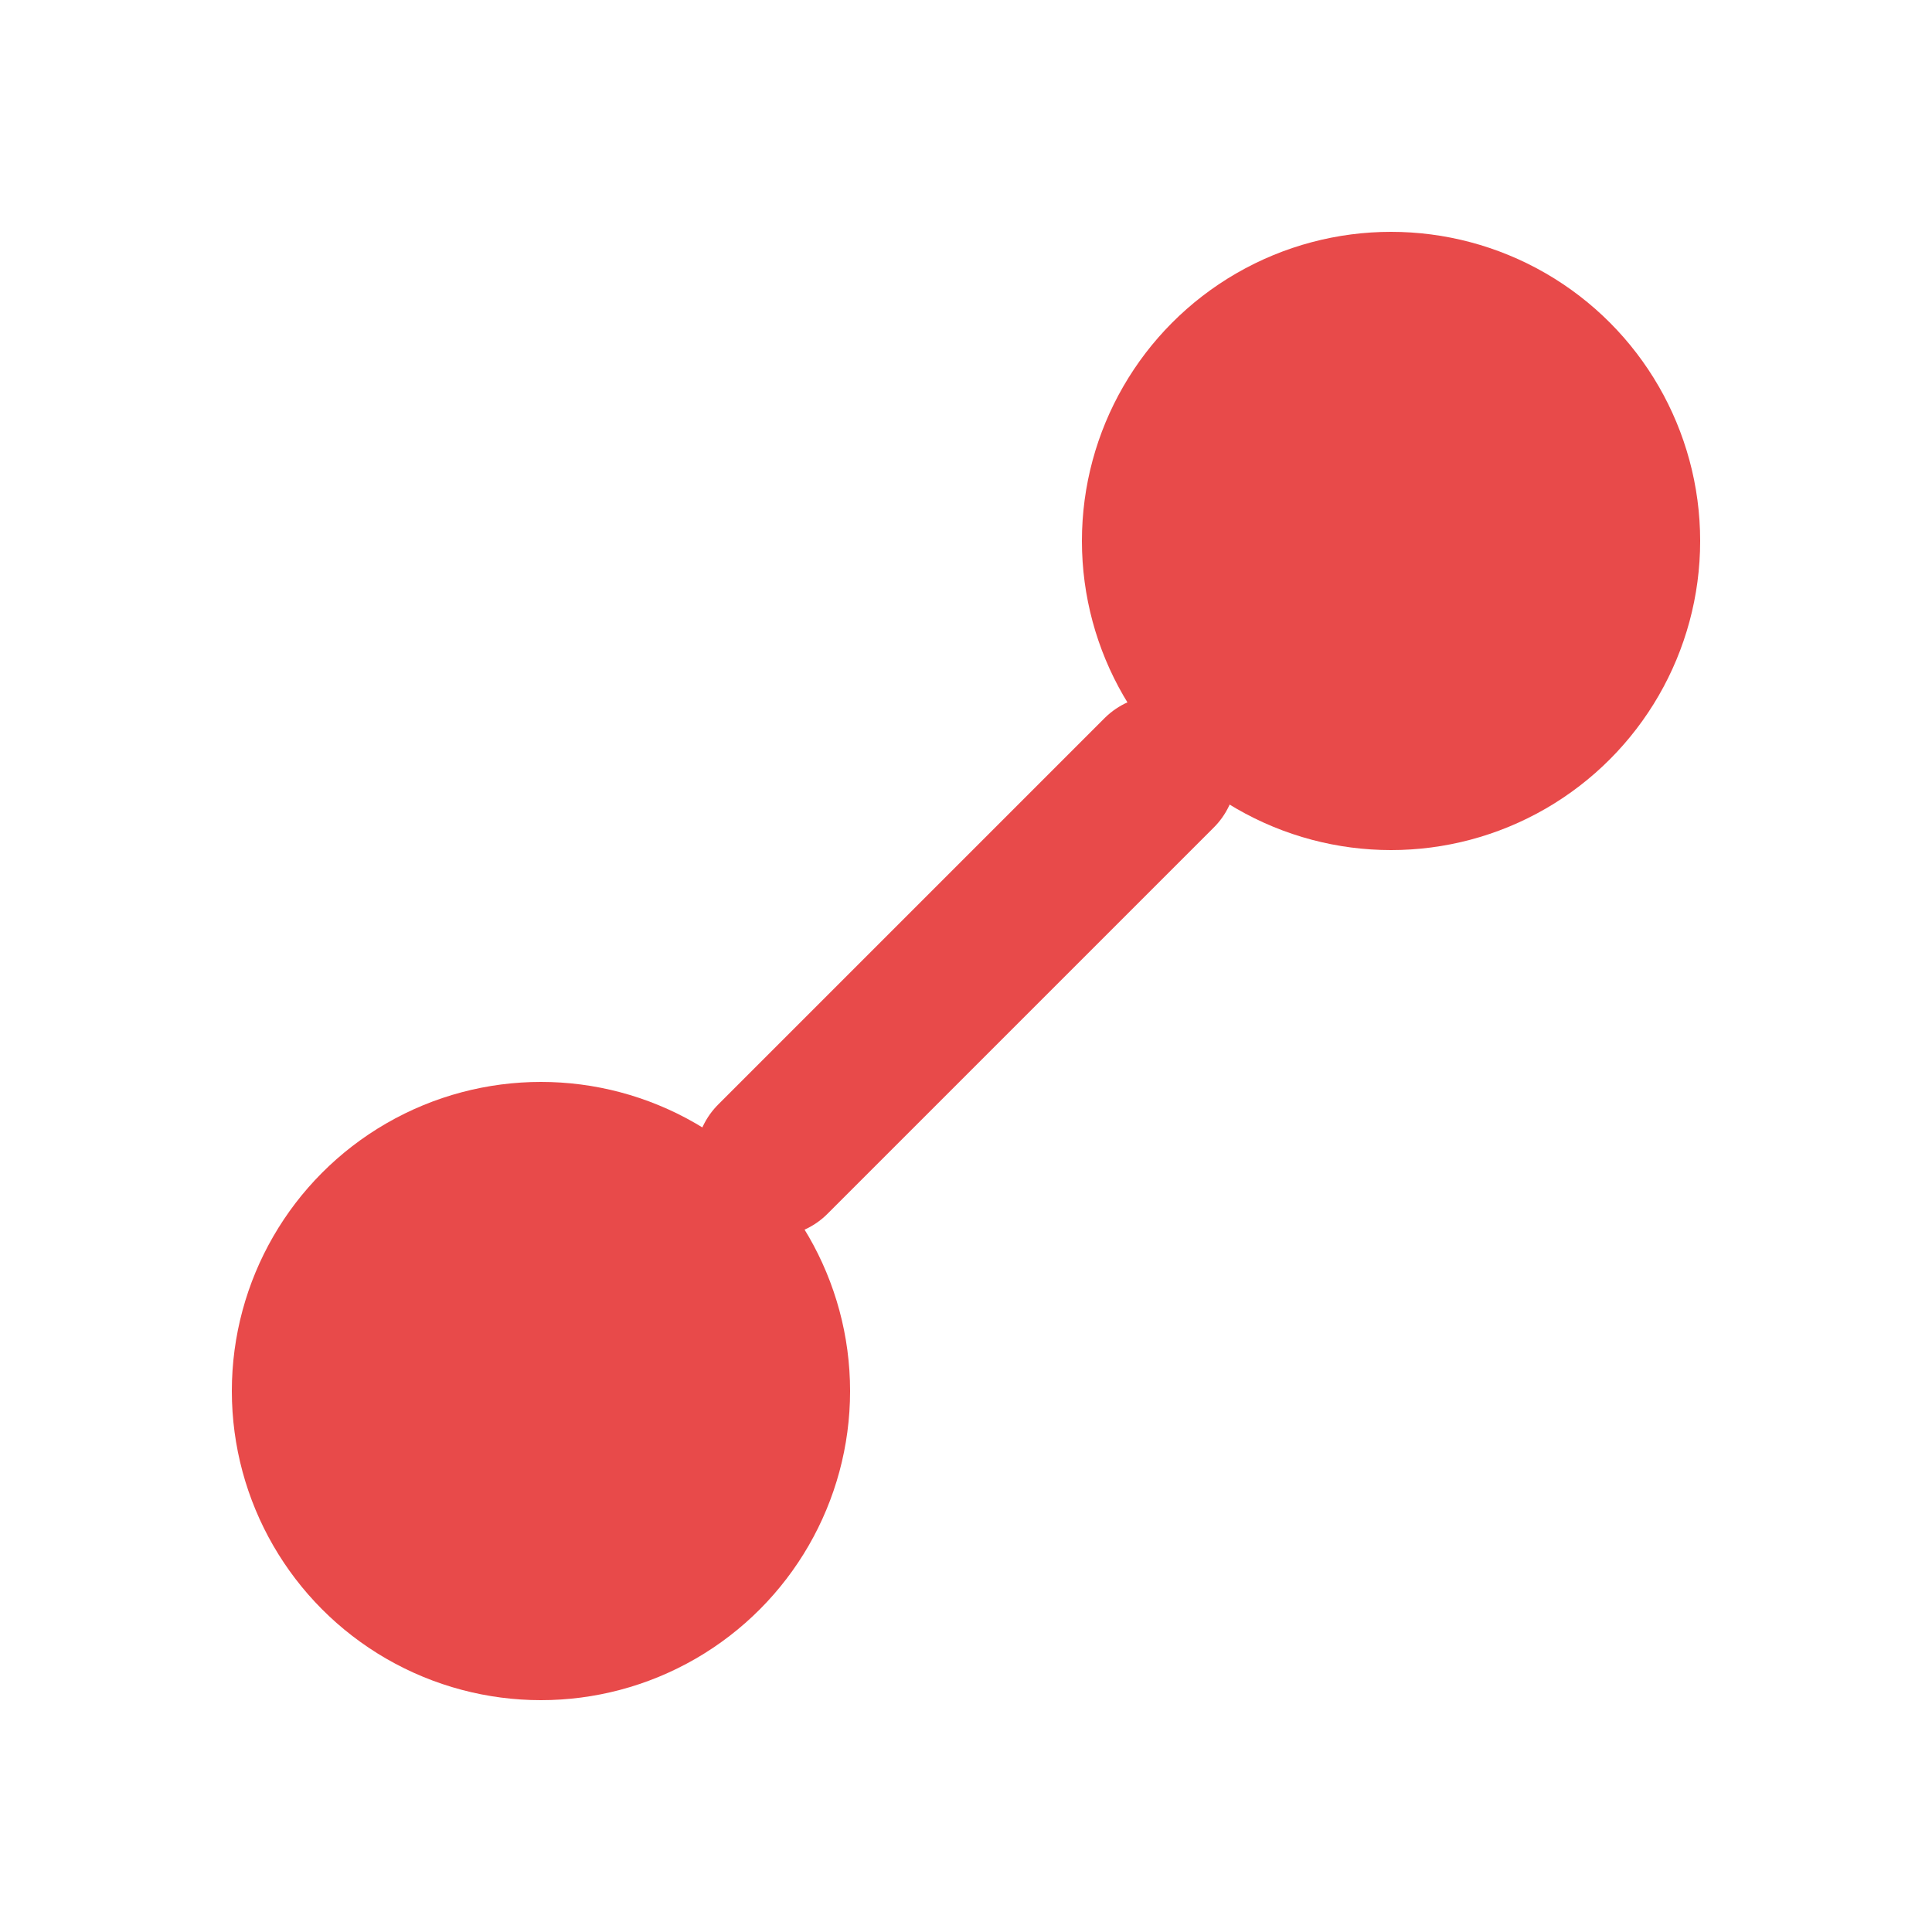
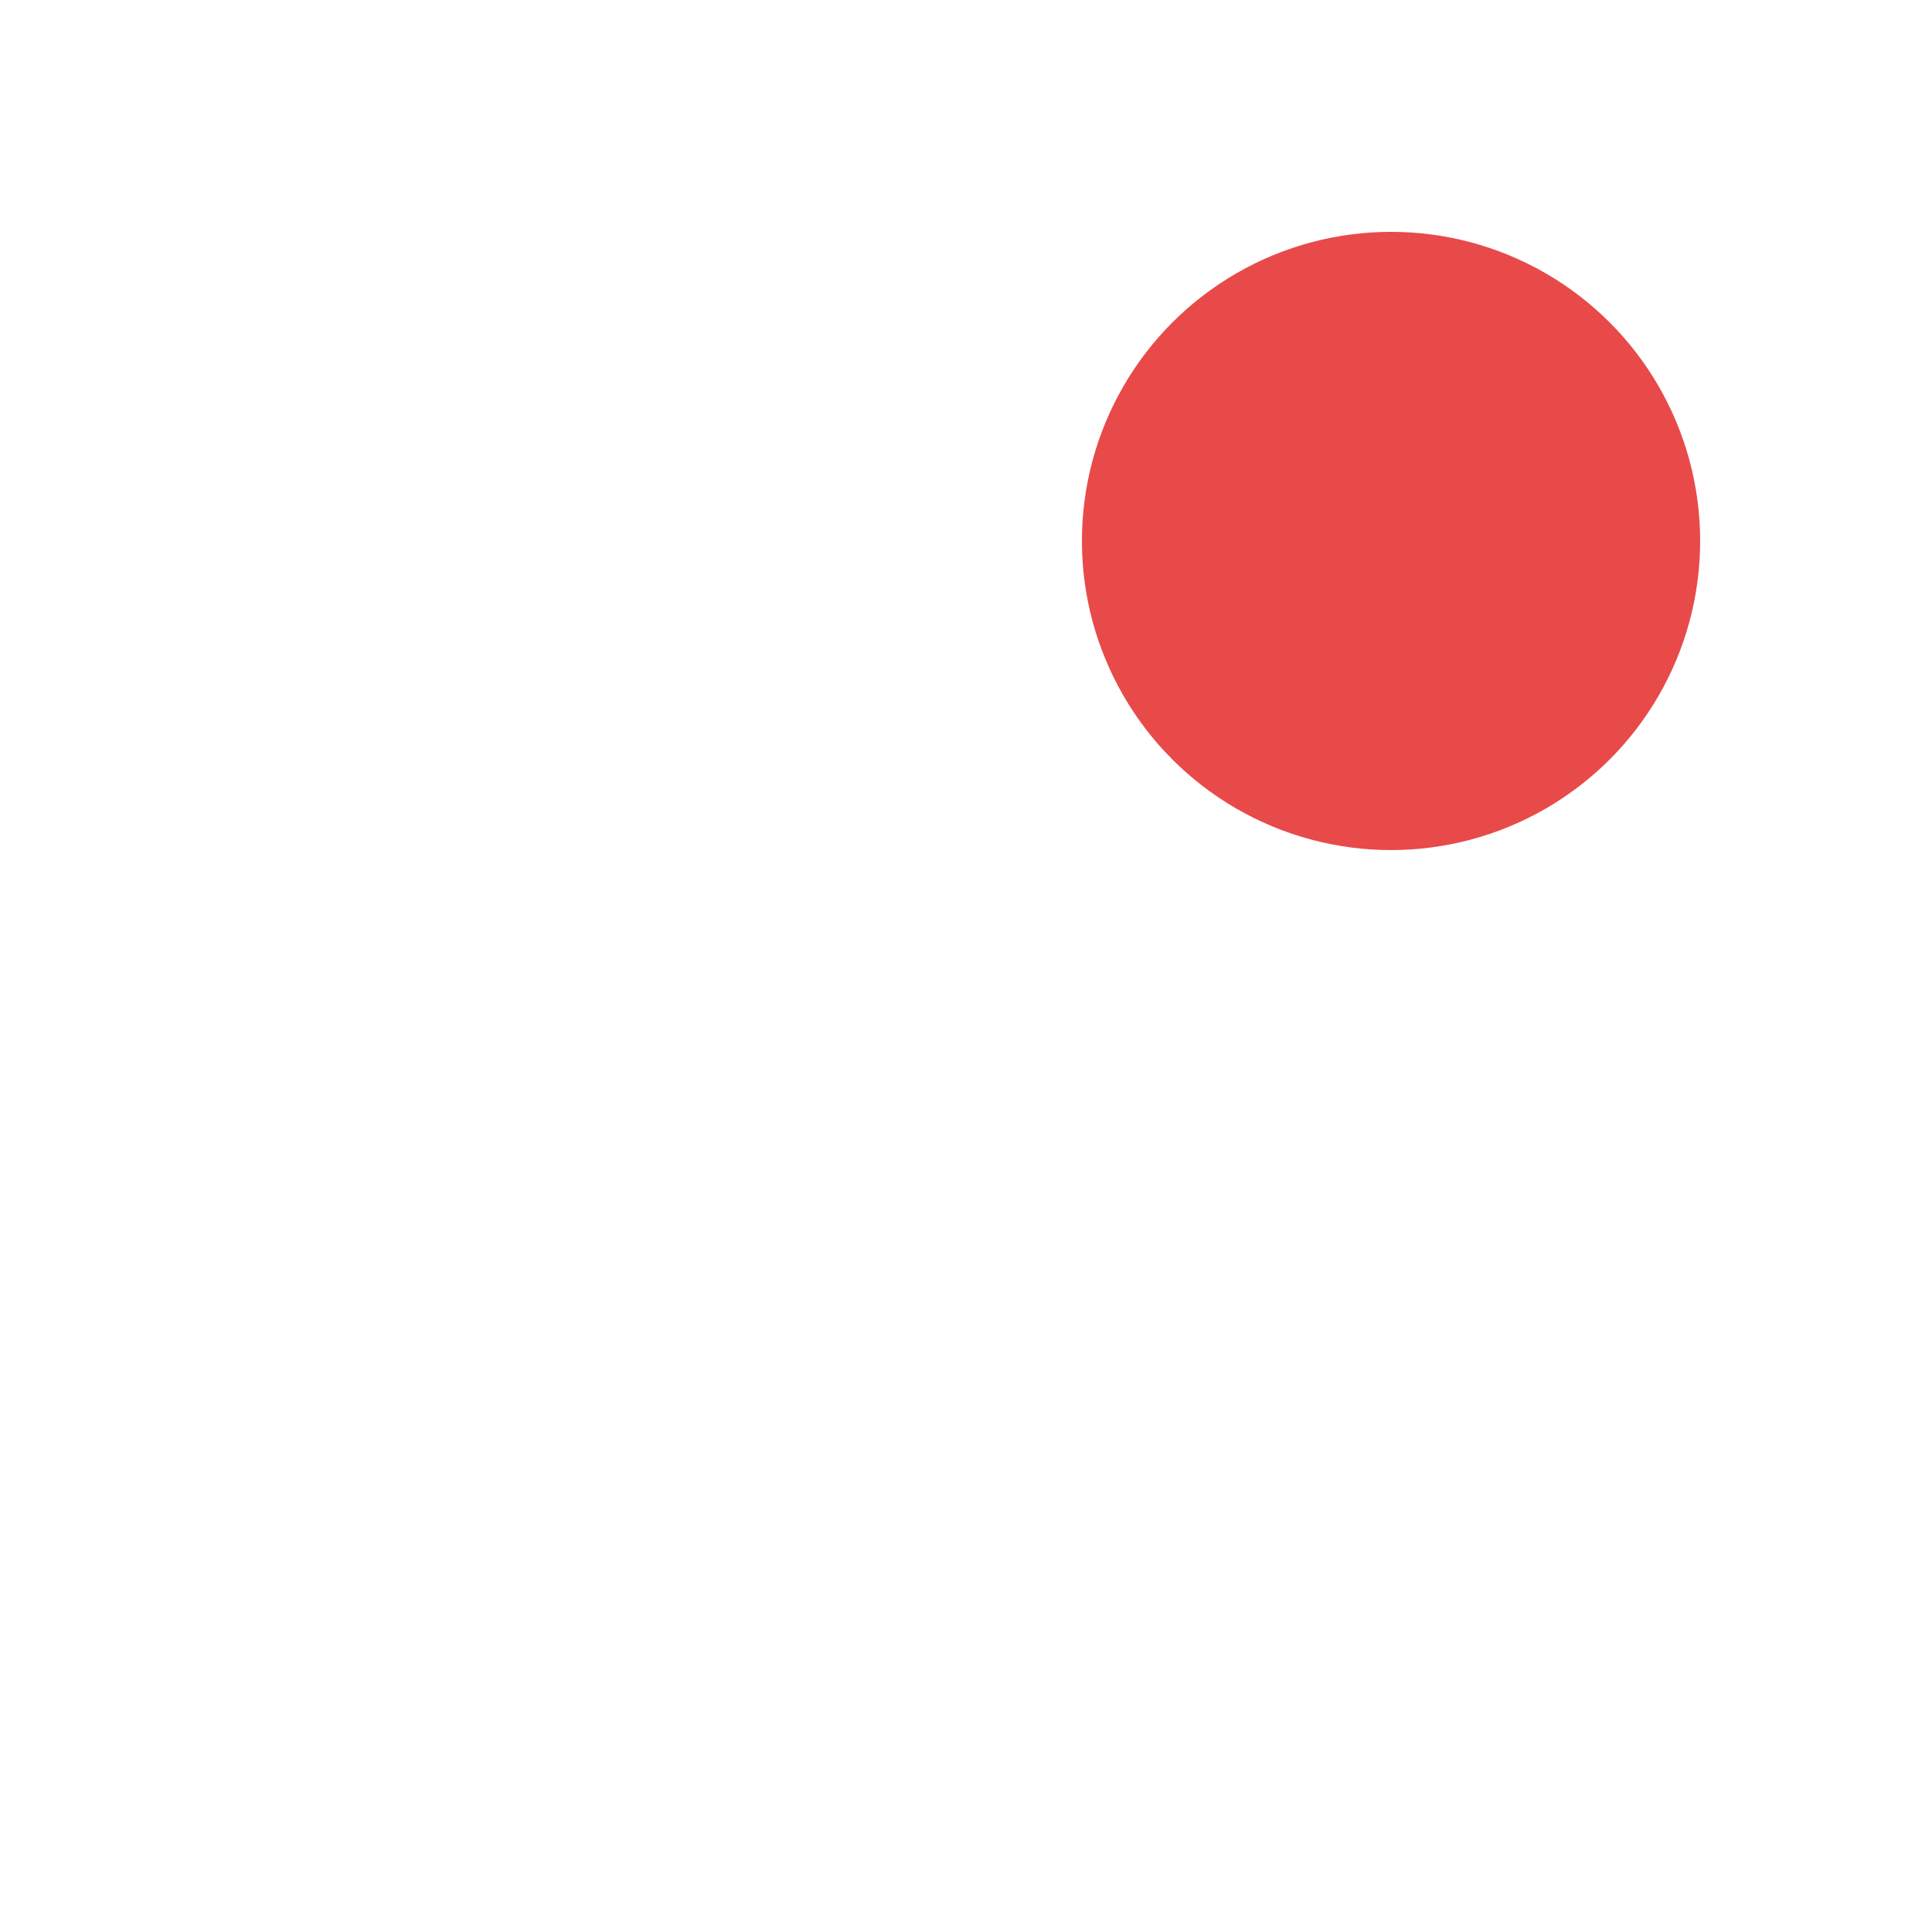
<svg xmlns="http://www.w3.org/2000/svg" width="512" height="512" viewBox="0 0 100 100">
  <rect width="100" height="100" fill="#ffffff" />
  <circle cx="72" cy="28" r="16" fill="#e84a4a" />
-   <circle cx="28" cy="72" r="16" fill="#e84a4a" />
-   <line x1="60" y1="40" x2="40" y2="60" stroke="#e84a4a" stroke-width="8" stroke-linecap="round" />
</svg>